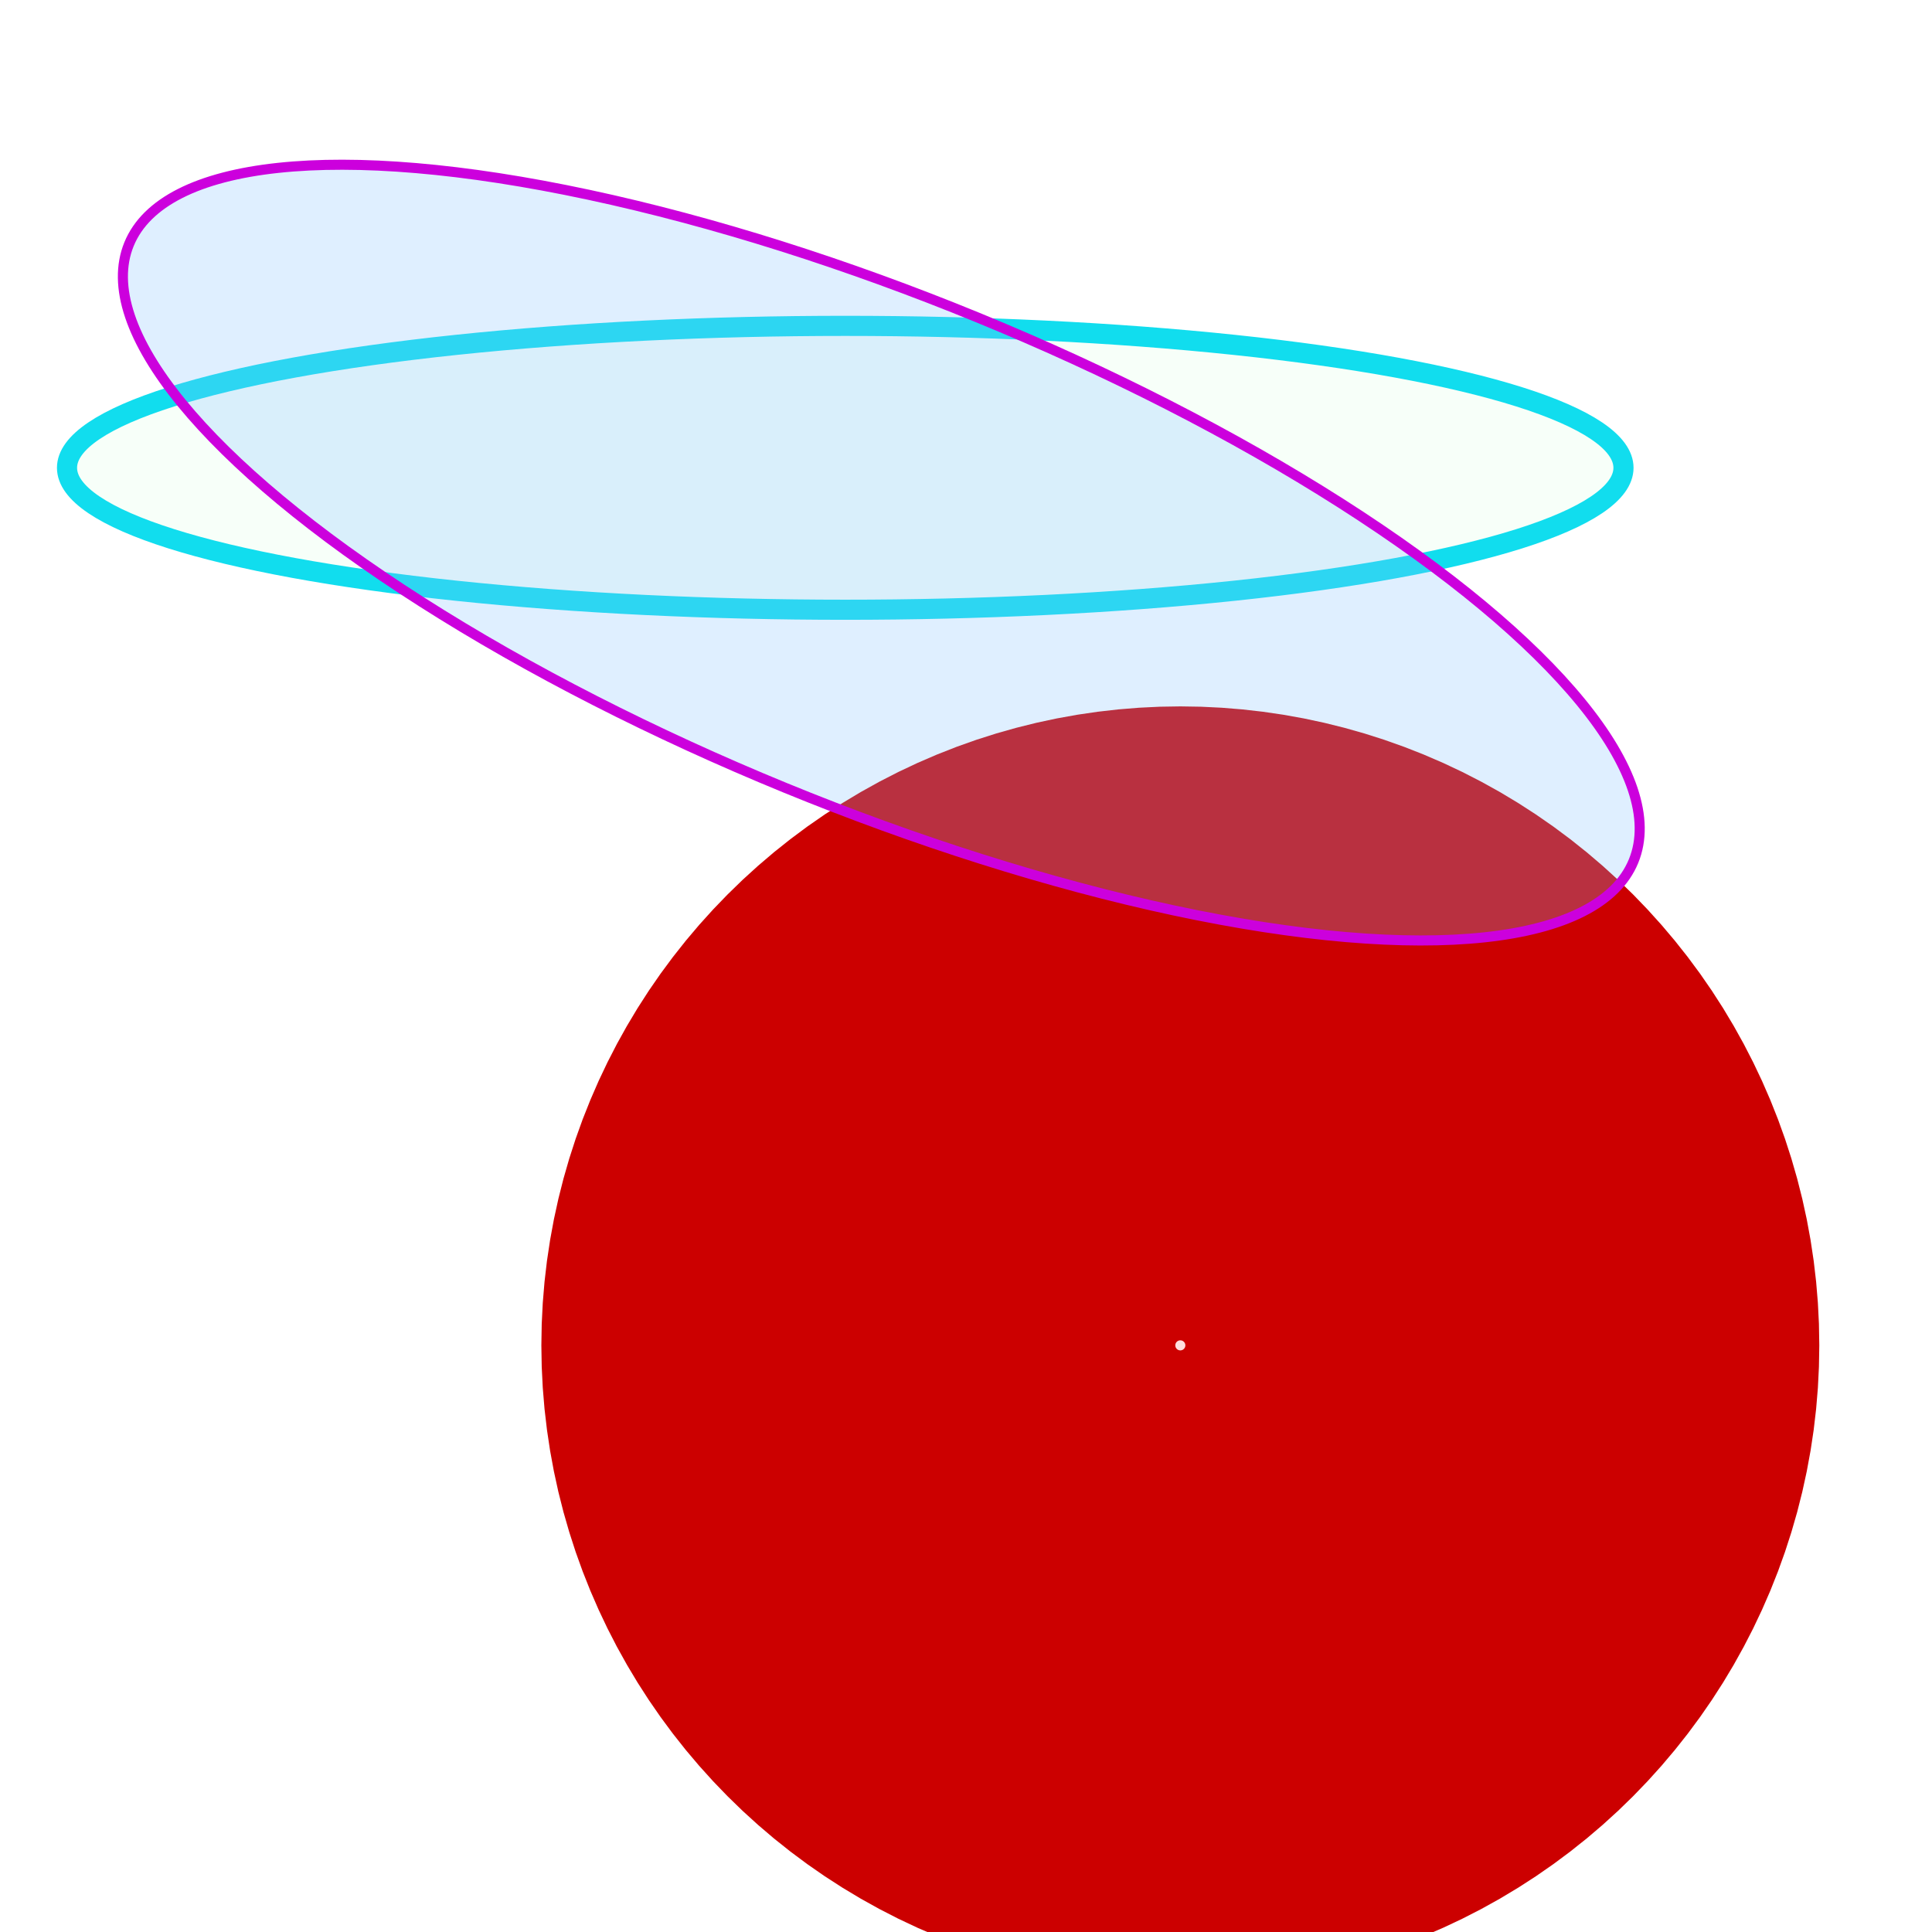
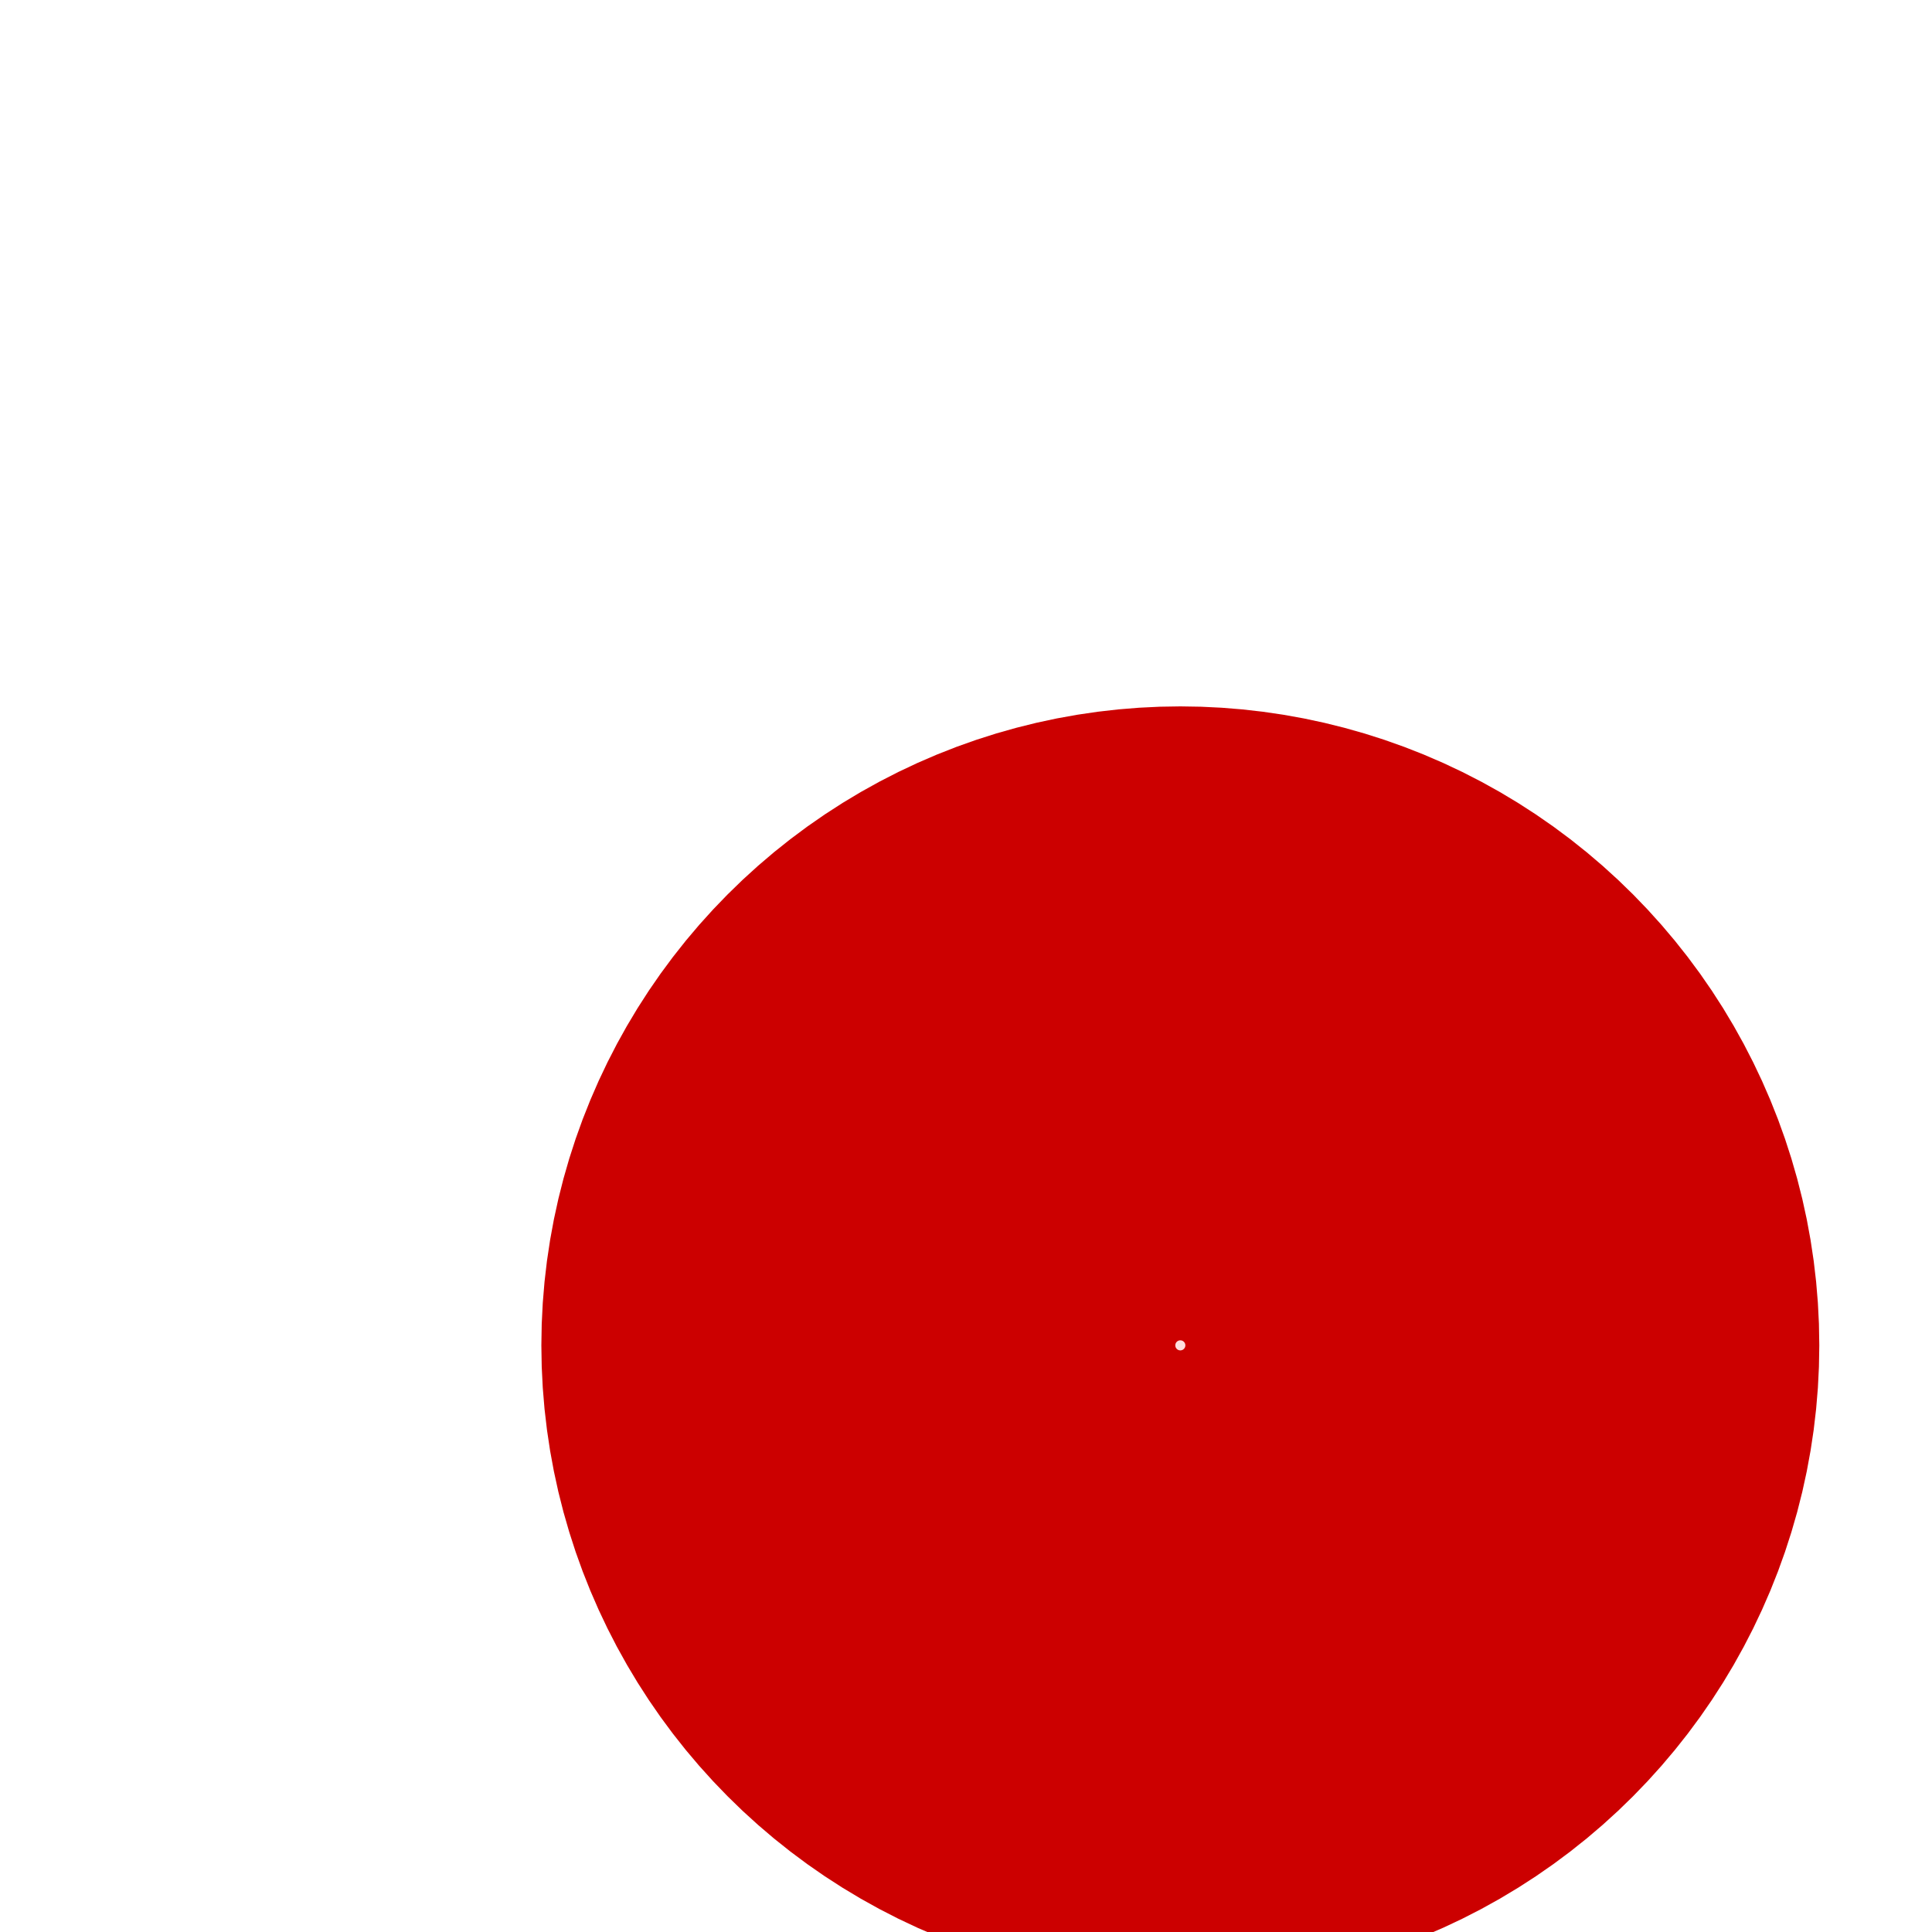
<svg xmlns="http://www.w3.org/2000/svg" viewBox="0 0 192 192">
  <style>
    /* 柔らかな RGB の三原色をイメージした半透明の円（白い枠線付き） */
    .decor-r {
      fill: rgb(255, 128, 128);
      fill-opacity: 0.25;
      stroke: #c001;	/* cool */
      stroke-width: 64;
    }
    .decor-g {
      fill: rgb(128, 255, 160);
      fill-opacity: 0.061;
      stroke: #1dea;	/* idea */
      stroke-width: 2;
    }
    .decor-b {
      fill: rgb(128, 192, 255);
      fill-opacity: 0.25;
      stroke: #c0de;	/* code */
      stroke-width: 1;
    }
  </style>
  <circle class="decor-r" cx="117.3" cy="133.7" r=" 31.50" />
-   <ellipse class="decor-g" cx="084" cy="46.49" rx="077.34" ry="14.106" />
-   <ellipse class="decor-b" cx=" 75.8" cy="37.3" rx=" 80.80" ry="25.25" transform="rotate(22.3 37 76)" />
</svg>